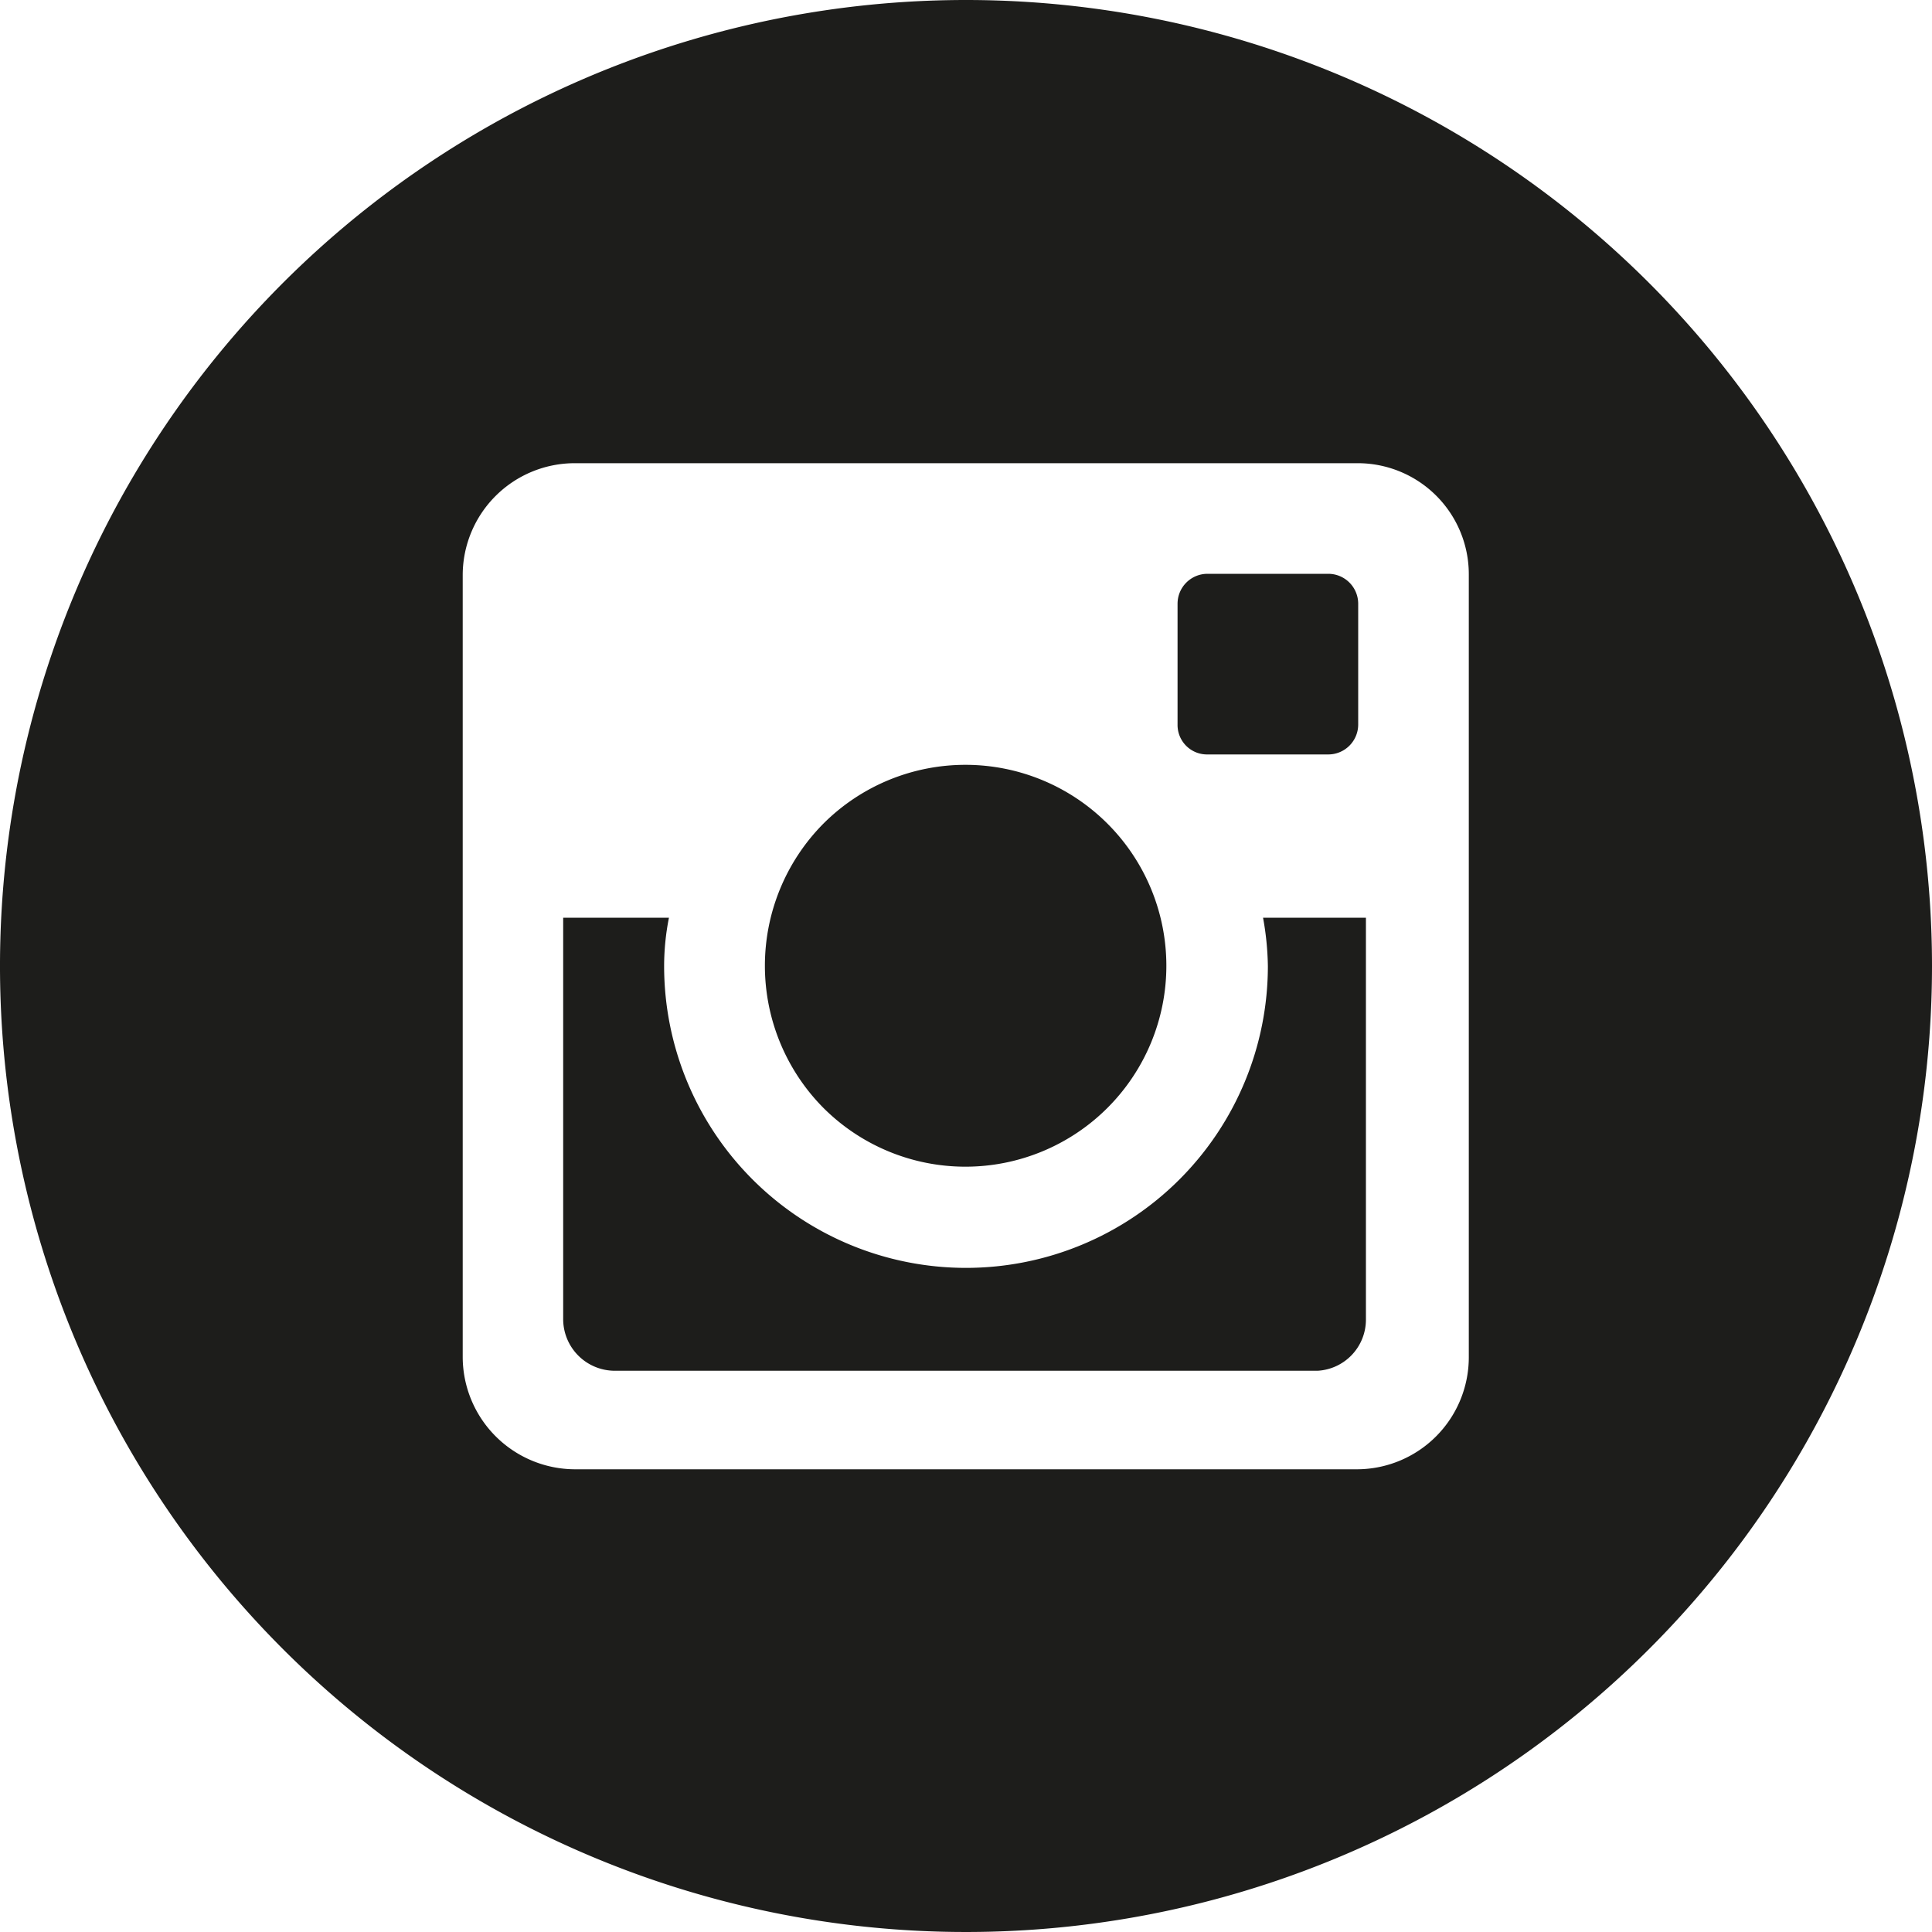
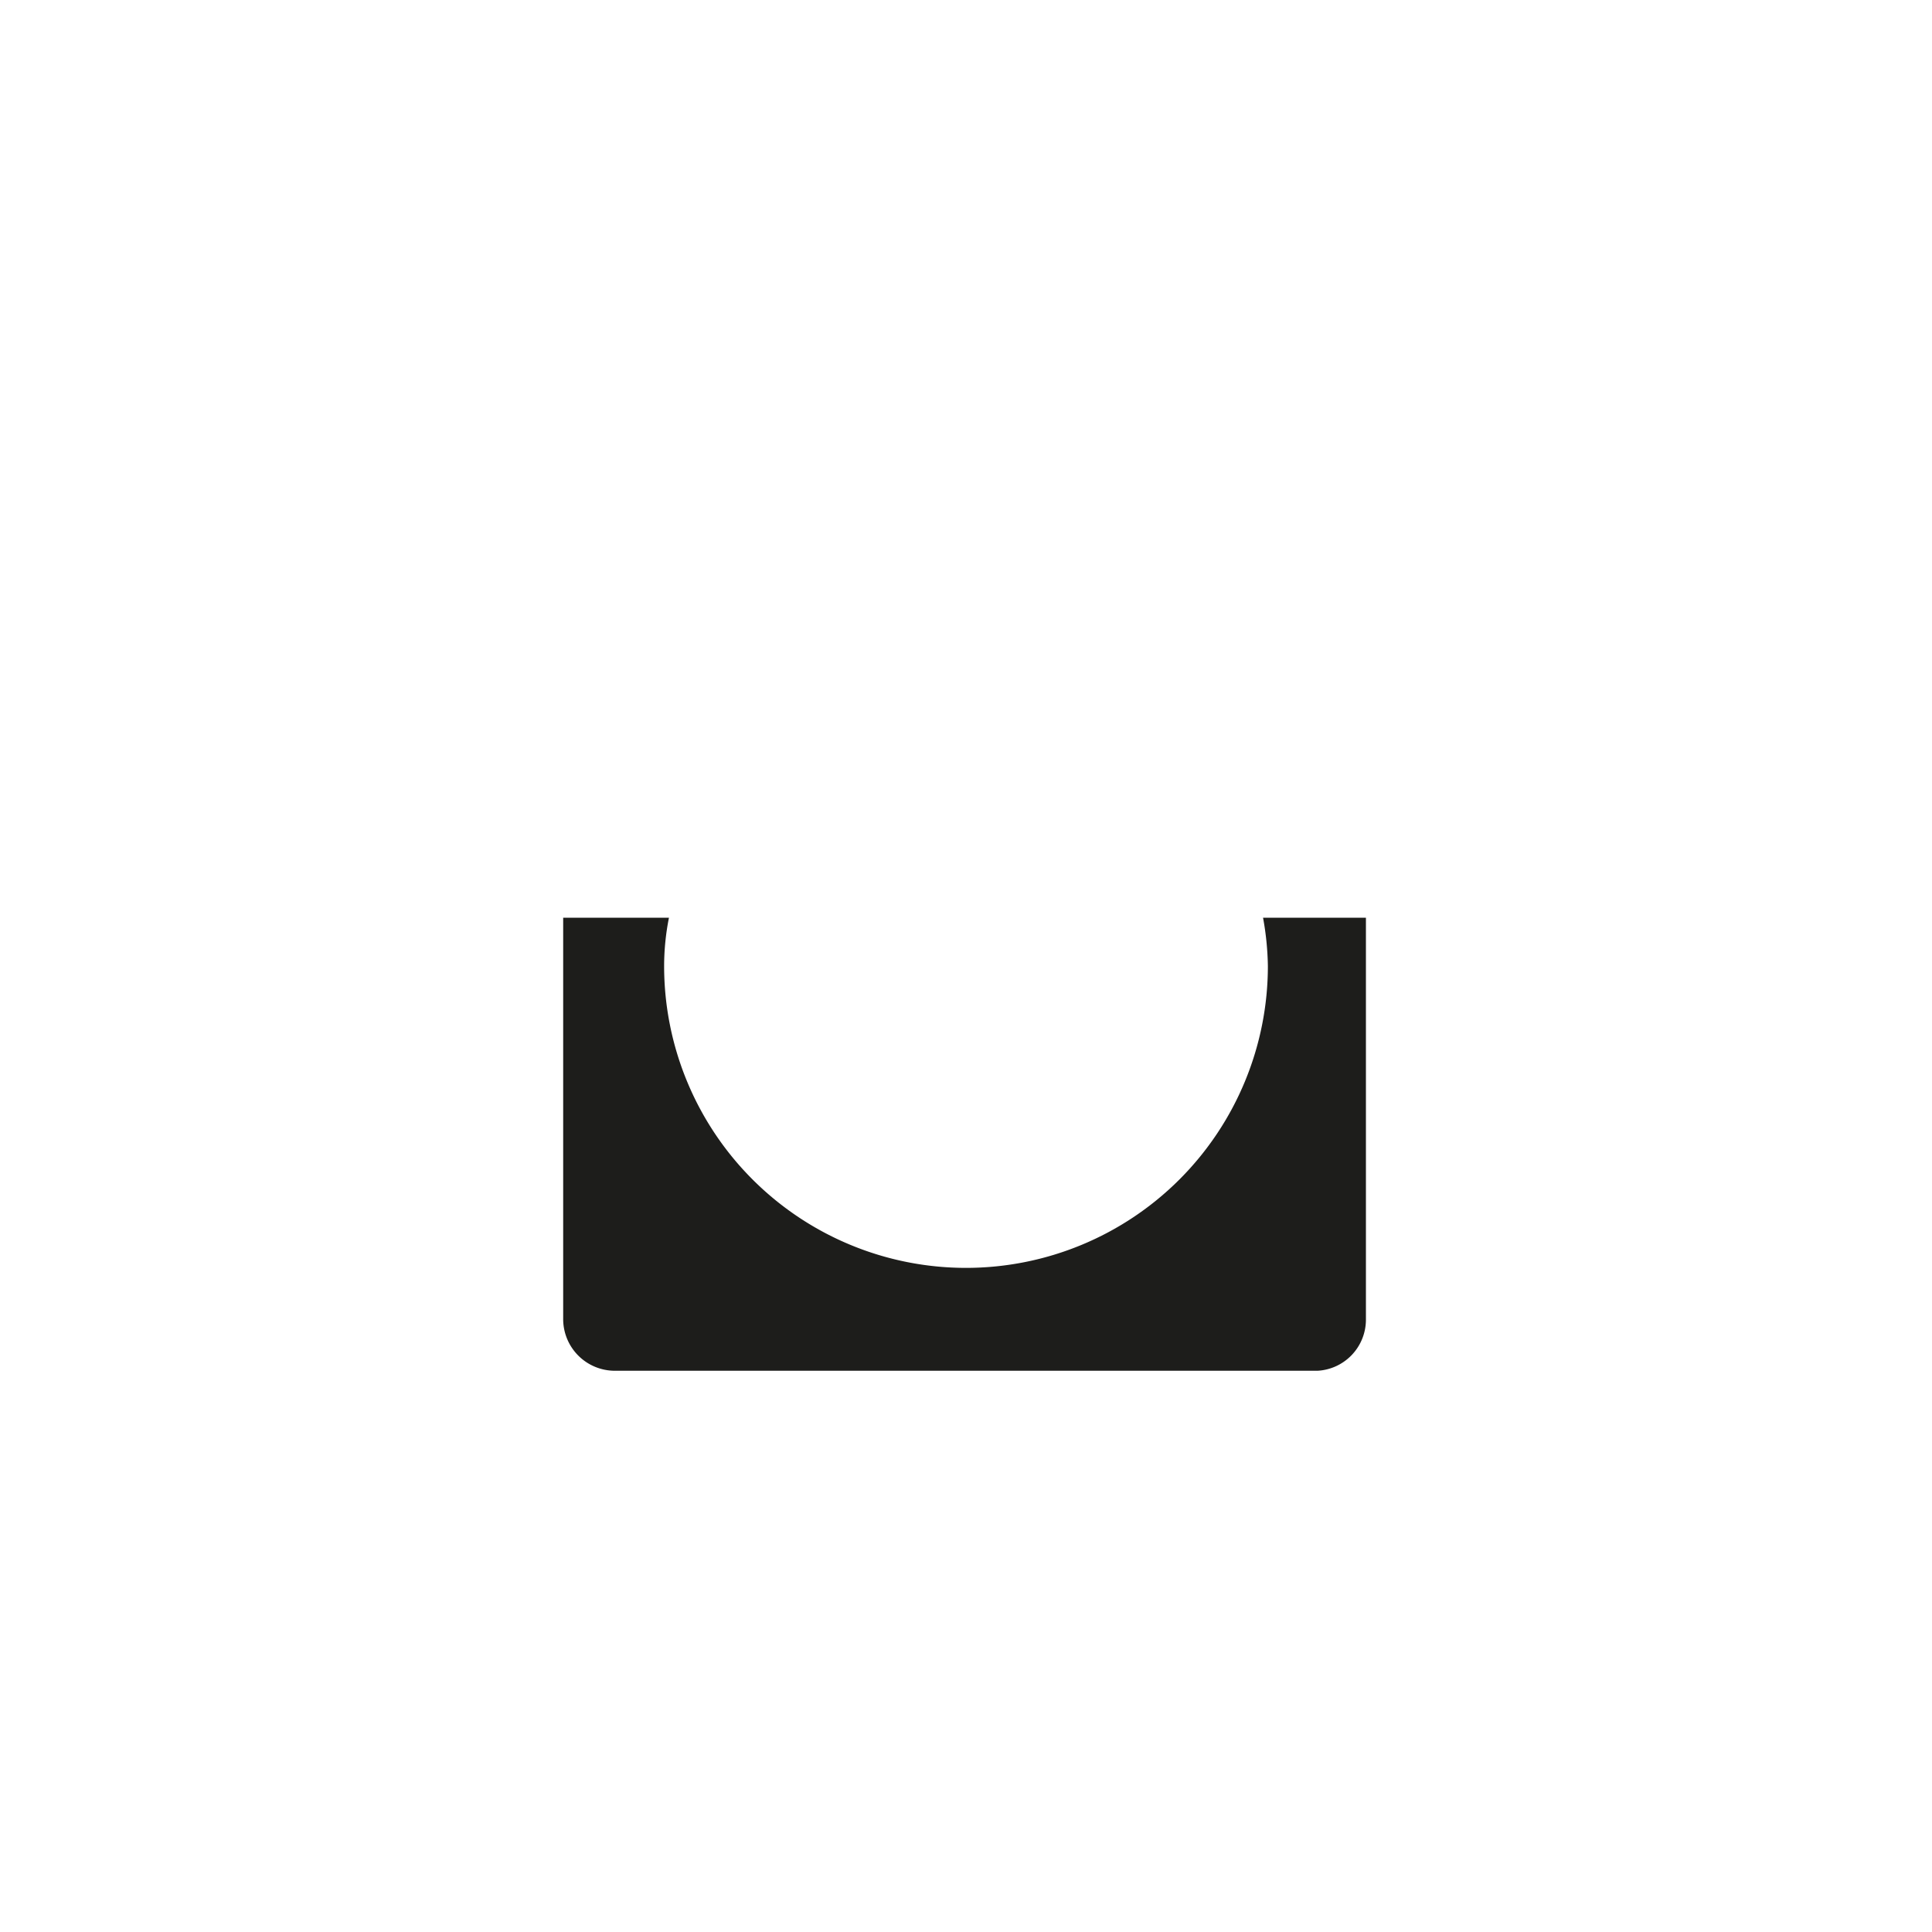
<svg xmlns="http://www.w3.org/2000/svg" id="Vrstva_1" data-name="Vrstva 1" viewBox="0 0 40 40">
  <defs>
    <style>.cls-1{fill:#1d1d1b;}</style>
  </defs>
  <title>LDSeating_Ico_Insta</title>
-   <path class="cls-1" d="M30.41,28.1a2.32,2.32,0,0,1-2.31,2.32H11.9A2.33,2.33,0,0,1,9.58,28.1V11.9A2.32,2.32,0,0,1,11.9,9.59H28.1a2.3,2.3,0,0,1,2.31,2.31ZM20,0A20,20,0,1,0,40,20,20,20,0,0,0,20,0" />
  <path class="cls-1" d="M26.25,20a6.25,6.25,0,0,1-12.5,0,5.16,5.16,0,0,1,.1-1H11.66v8.32a1.07,1.07,0,0,0,1.06,1.06H27.28a1.06,1.06,0,0,0,1-1.06V19H26.15a6,6,0,0,1,.1,1" />
-   <path class="cls-1" d="M17.05,17.05a4.16,4.16,0,1,1,0,5.89,4.18,4.18,0,0,1,0-5.89" />
-   <path class="cls-1" d="M25,15.62h2.5a.62.62,0,0,0,.62-.62V12.5a.62.62,0,0,0-.62-.62H25a.62.62,0,0,0-.62.62V15a.61.61,0,0,0,.62.62" />
</svg>